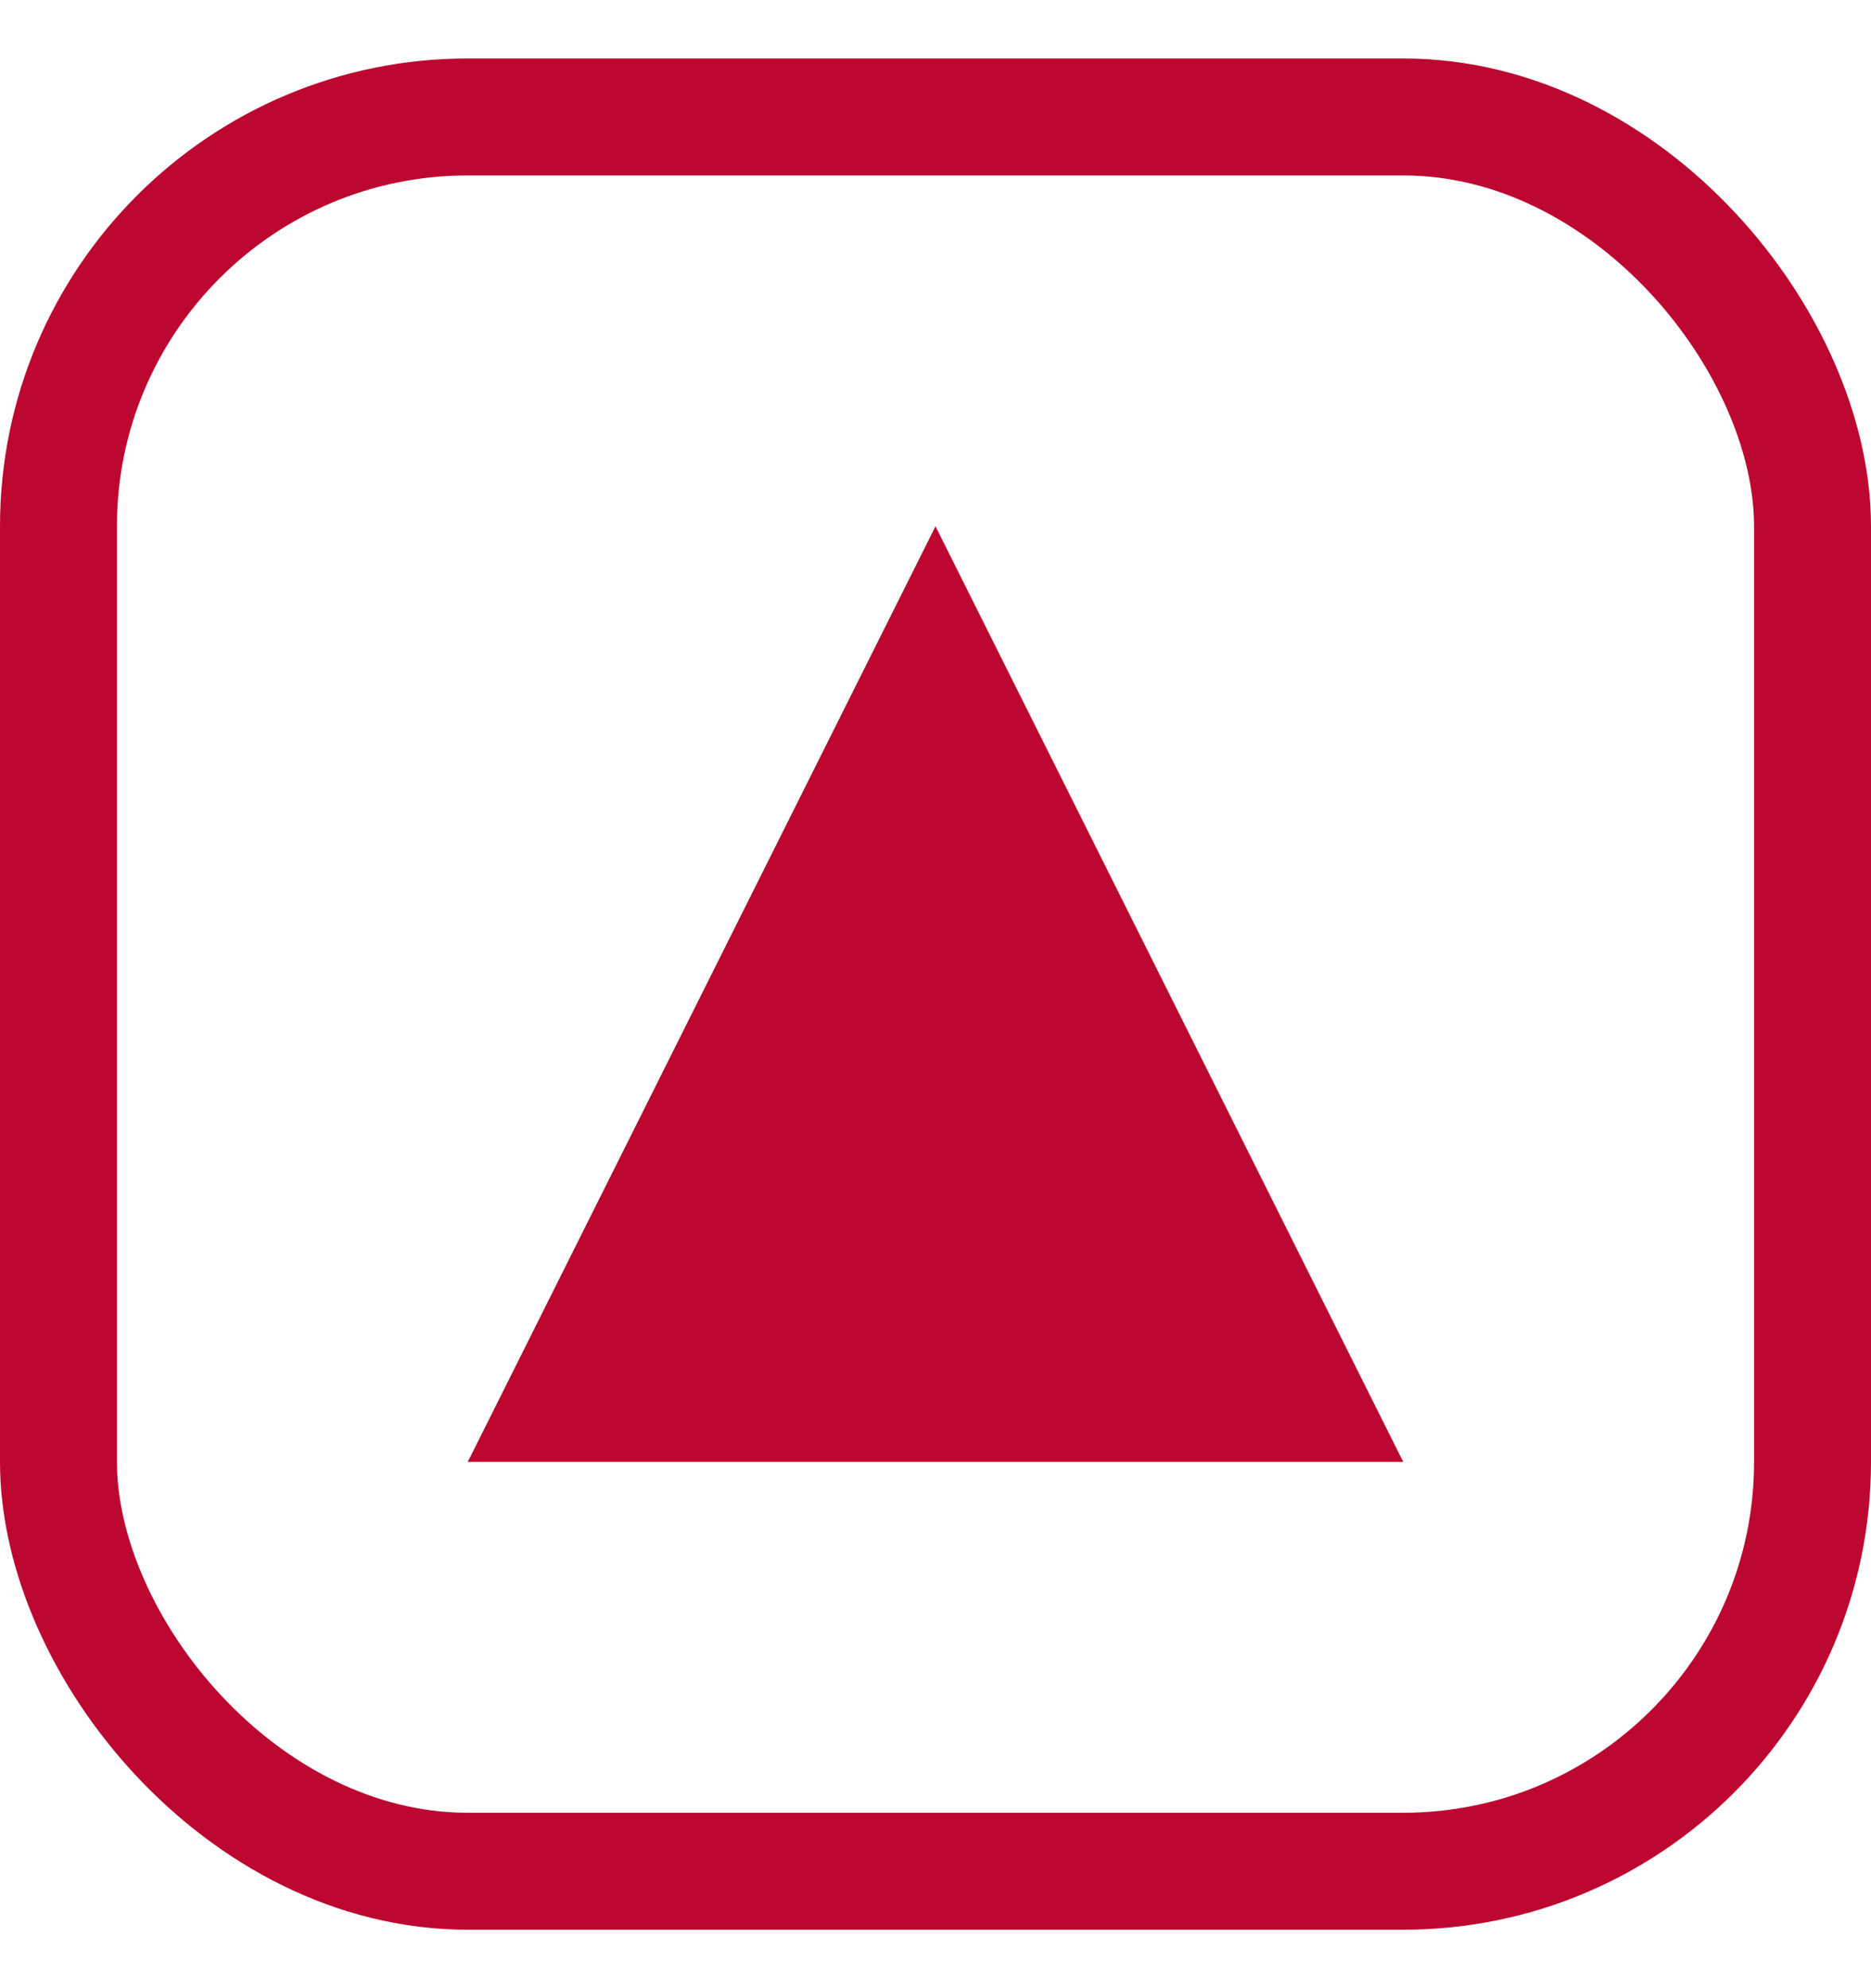
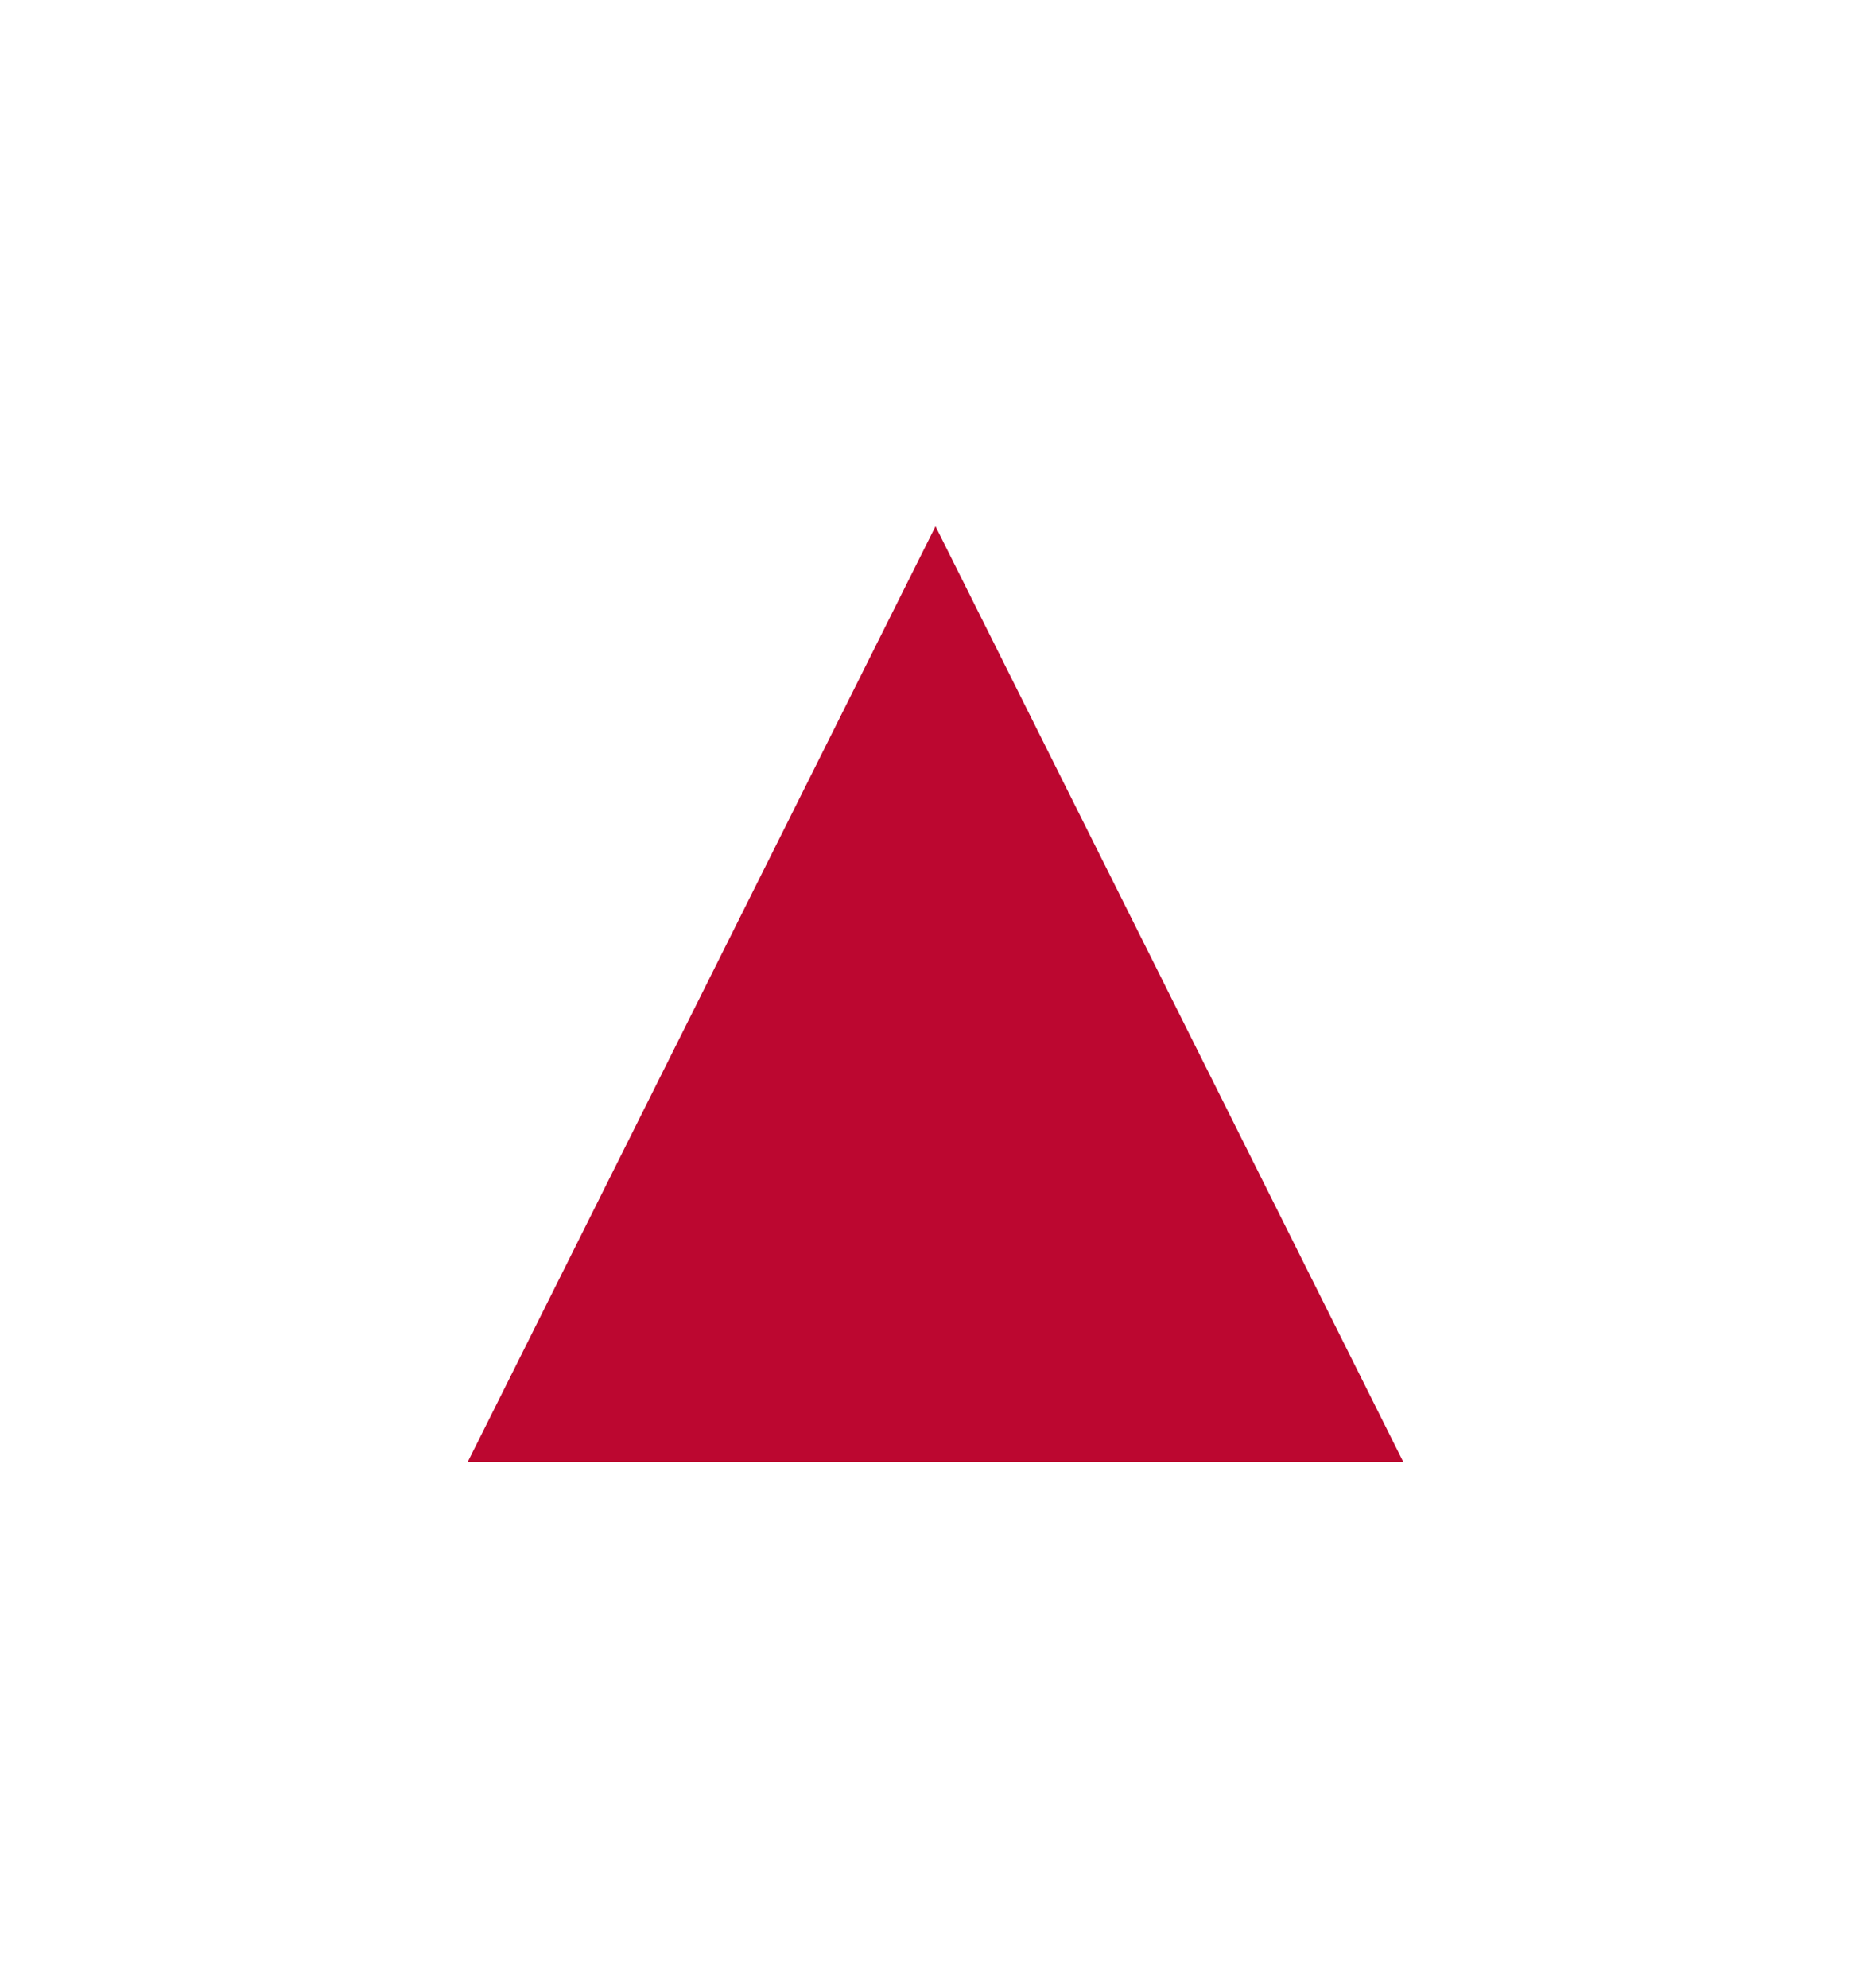
<svg xmlns="http://www.w3.org/2000/svg" width="16" height="17" viewBox="0 0 16 17" fill="none">
-   <rect x="0.5" y="1" width="15" height="15" rx="3.5" stroke="#BC0730" />
-   <path d="M4.809 12L8 5.618L11.191 12H4.809Z" fill="#BC0730" stroke="#BC0730" />
+   <path d="M4.809 12L8 5.618L11.191 12Z" fill="#BC0730" stroke="#BC0730" />
</svg>